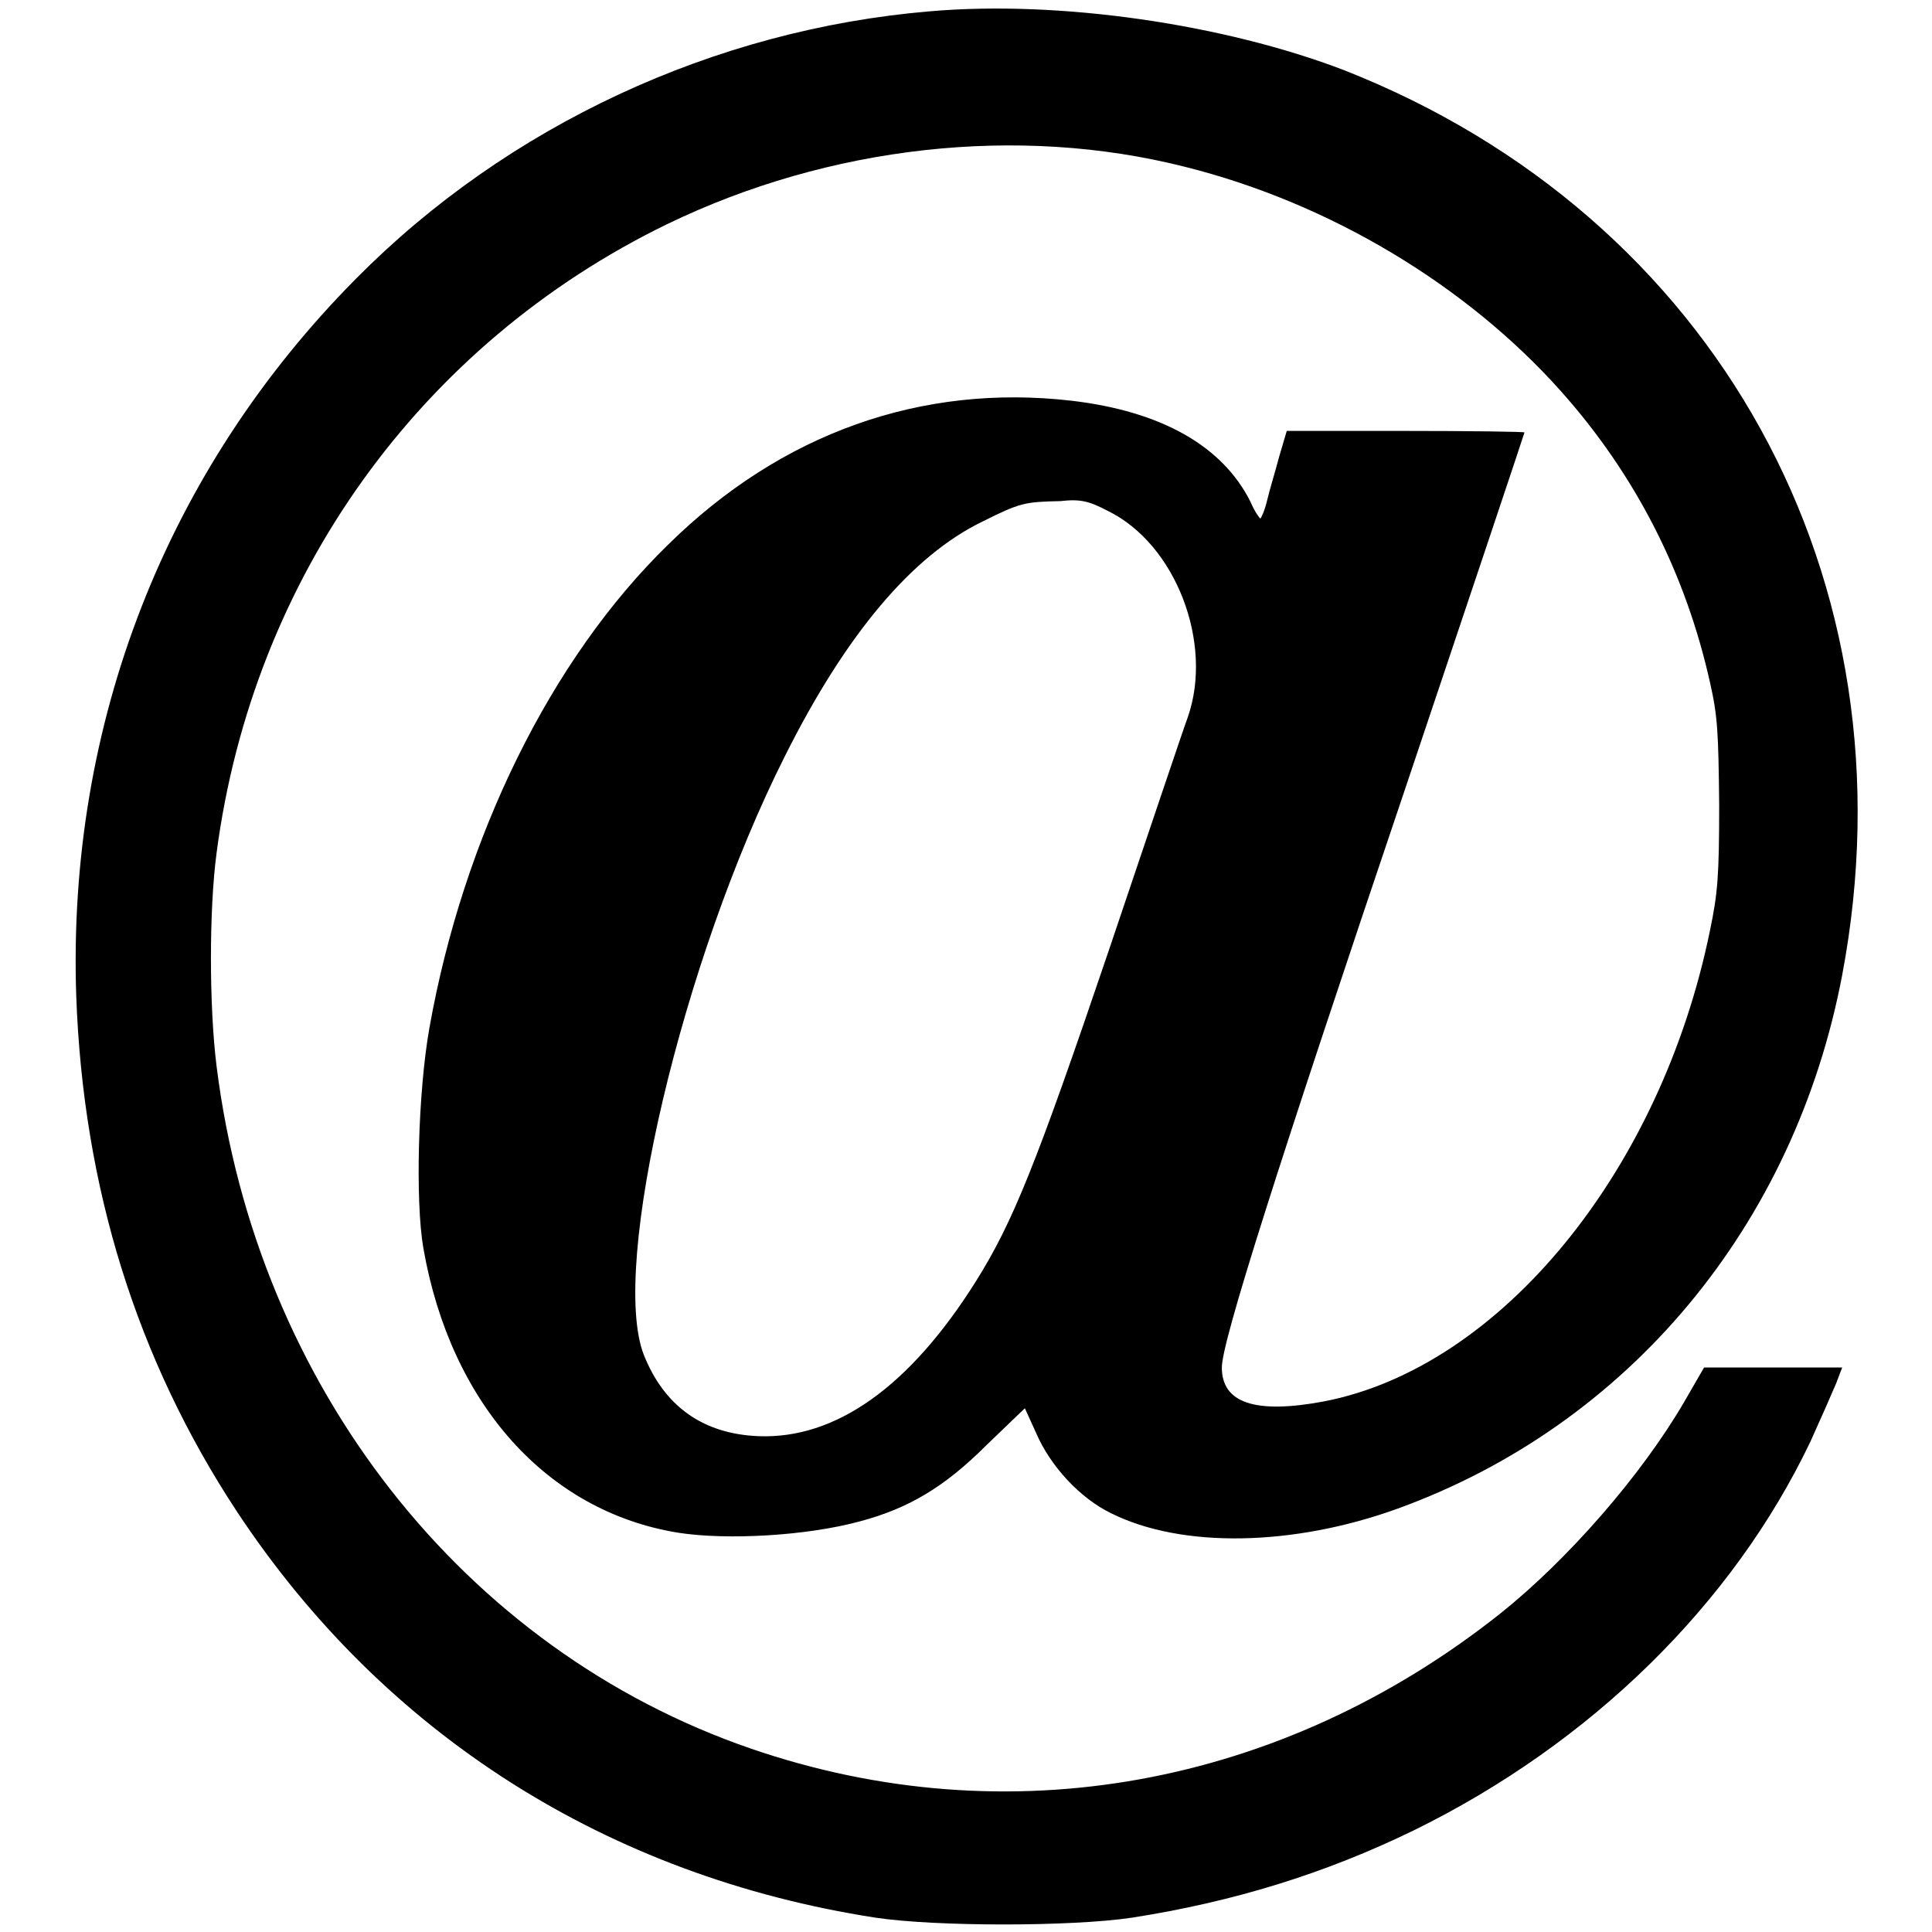
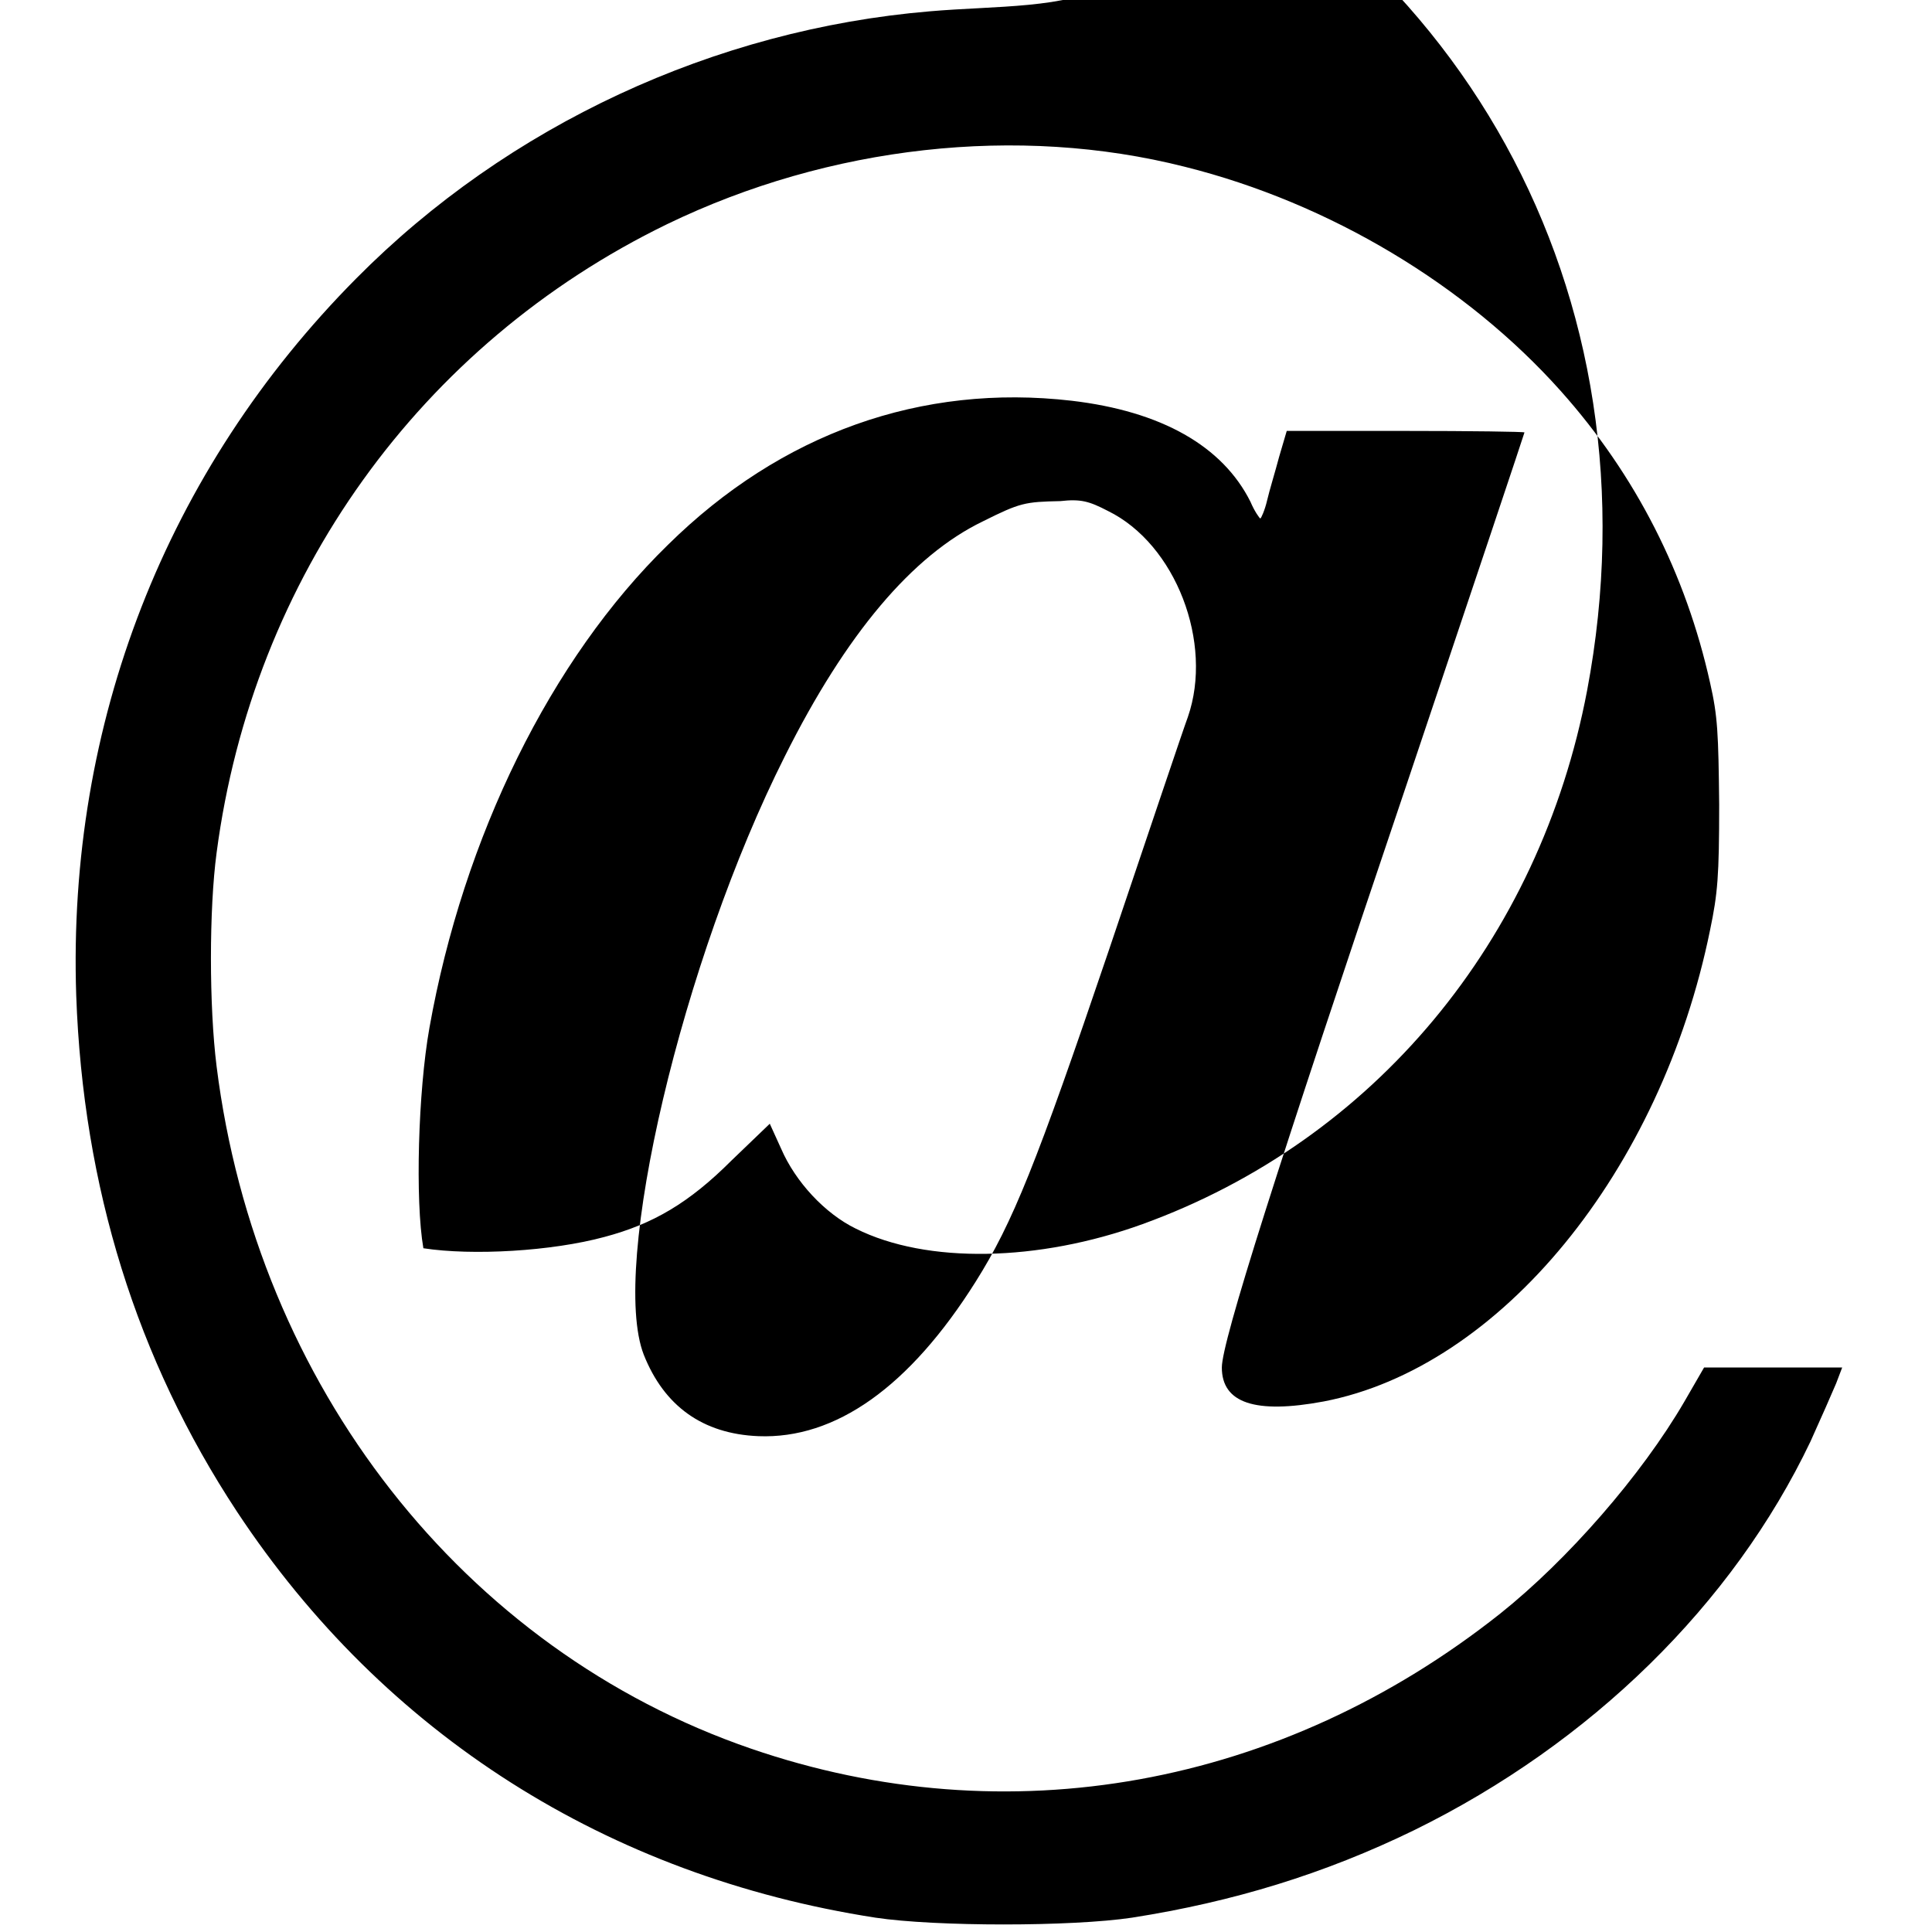
<svg xmlns="http://www.w3.org/2000/svg" version="1.1" x="0px" y="0px" viewBox="0 0 256 256" enable-background="new 0 0 256 256" xml:space="preserve">
  <g>
    <g>
      <g>
-         <path fill="#000000" d="M123.2,1.5c-28.5,2.4-55.9,15.1-76,35.4c-25.2,25.4-38.3,59-37.1,95c0.9,25.4,8,48.2,21.3,68.4c19.5,29.5,49.1,48.3,84.6,53.8c8,1.2,26,1.2,34,0c13.4-2.1,25.5-5.8,37.4-11.6c23.4-11.5,42.2-29.9,52.5-51.5c1.4-3.1,2.9-6.5,3.4-7.7l0.8-2.1h-9.2h-9.1l-2.6,4.5c-5.7,9.8-15.5,21-24.4,28.1c-29,23-65.3,29.6-99.3,17.9c-38.1-13.1-65.5-48.1-70.8-90.4c-1-8-1-20.8,0-28.3c4.8-36.5,27-67.4,59.7-83.3c21.5-10.4,46.5-13.2,68.6-7.6c19.2,4.8,37.3,15.7,49.8,29.7c10,11.2,16.6,24.3,19.8,38.7c1,4.4,1.1,6.6,1.2,16.1c0,9.5-0.2,11.8-1.2,16.6c-6.5,32-27.8,58-51.2,62.5c-9.1,1.7-13.5,0.2-13.5-4.5c0-3.4,7.2-26.1,24.5-77.3C195,78.3,202,57.4,202,57.3c0-0.1-7.1-0.2-15.8-0.2h-15.7l-1,3.4c-0.5,1.9-1.3,4.5-1.6,5.8c-0.3,1.3-0.8,2.4-0.9,2.4c-0.1,0-0.8-1-1.3-2.2c-3.7-7.4-11.8-12-23.7-13.4c-19.9-2.3-38.5,4.3-53.5,19.1C73,87.3,61.4,110.9,56.9,136.2c-1.5,8.4-1.9,22.9-0.8,29.2c3.6,20.6,16.4,34.9,33.8,37.7c6.5,1,17,0.4,24-1.5c6.4-1.7,11.2-4.5,16.8-10.1l5.1-4.9l1.5,3.3c1.9,4.4,5.8,8.6,9.9,10.6c9.4,4.7,24.2,4.4,38-0.6c30.6-11.1,52.6-37.5,58.9-70.7c9.9-52.4-16.7-100.5-66-119.9C162.2,3.2,140.4,0,123.2,1.5z M146.8,67.7c9,4.4,14,17.5,10.6,27.3c-0.6,1.6-5.3,15.6-10.5,31c-9.6,28.3-12.7,36-17.6,43.8c-8.8,14-18.6,20.9-28.8,20.5c-7.4-0.3-12.5-4-15.2-10.8c-4.5-11.6,5.1-52.3,18.7-79.3c8.1-16.2,16.9-26.6,26.2-31.1c5-2.5,5.6-2.6,10.3-2.7C143.2,66.1,144.3,66.4,146.8,67.7z" />
+         <path fill="#000000" d="M123.2,1.5c-28.5,2.4-55.9,15.1-76,35.4c-25.2,25.4-38.3,59-37.1,95c0.9,25.4,8,48.2,21.3,68.4c19.5,29.5,49.1,48.3,84.6,53.8c8,1.2,26,1.2,34,0c13.4-2.1,25.5-5.8,37.4-11.6c23.4-11.5,42.2-29.9,52.5-51.5c1.4-3.1,2.9-6.5,3.4-7.7l0.8-2.1h-9.2h-9.1l-2.6,4.5c-5.7,9.8-15.5,21-24.4,28.1c-29,23-65.3,29.6-99.3,17.9c-38.1-13.1-65.5-48.1-70.8-90.4c-1-8-1-20.8,0-28.3c4.8-36.5,27-67.4,59.7-83.3c21.5-10.4,46.5-13.2,68.6-7.6c19.2,4.8,37.3,15.7,49.8,29.7c10,11.2,16.6,24.3,19.8,38.7c1,4.4,1.1,6.6,1.2,16.1c0,9.5-0.2,11.8-1.2,16.6c-6.5,32-27.8,58-51.2,62.5c-9.1,1.7-13.5,0.2-13.5-4.5c0-3.4,7.2-26.1,24.5-77.3C195,78.3,202,57.4,202,57.3c0-0.1-7.1-0.2-15.8-0.2h-15.7l-1,3.4c-0.5,1.9-1.3,4.5-1.6,5.8c-0.3,1.3-0.8,2.4-0.9,2.4c-0.1,0-0.8-1-1.3-2.2c-3.7-7.4-11.8-12-23.7-13.4c-19.9-2.3-38.5,4.3-53.5,19.1C73,87.3,61.4,110.9,56.9,136.2c-1.5,8.4-1.9,22.9-0.8,29.2c6.5,1,17,0.4,24-1.5c6.4-1.7,11.2-4.5,16.8-10.1l5.1-4.9l1.5,3.3c1.9,4.4,5.8,8.6,9.9,10.6c9.4,4.7,24.2,4.4,38-0.6c30.6-11.1,52.6-37.5,58.9-70.7c9.9-52.4-16.7-100.5-66-119.9C162.2,3.2,140.4,0,123.2,1.5z M146.8,67.7c9,4.4,14,17.5,10.6,27.3c-0.6,1.6-5.3,15.6-10.5,31c-9.6,28.3-12.7,36-17.6,43.8c-8.8,14-18.6,20.9-28.8,20.5c-7.4-0.3-12.5-4-15.2-10.8c-4.5-11.6,5.1-52.3,18.7-79.3c8.1-16.2,16.9-26.6,26.2-31.1c5-2.5,5.6-2.6,10.3-2.7C143.2,66.1,144.3,66.4,146.8,67.7z" />
      </g>
    </g>
  </g>
</svg>